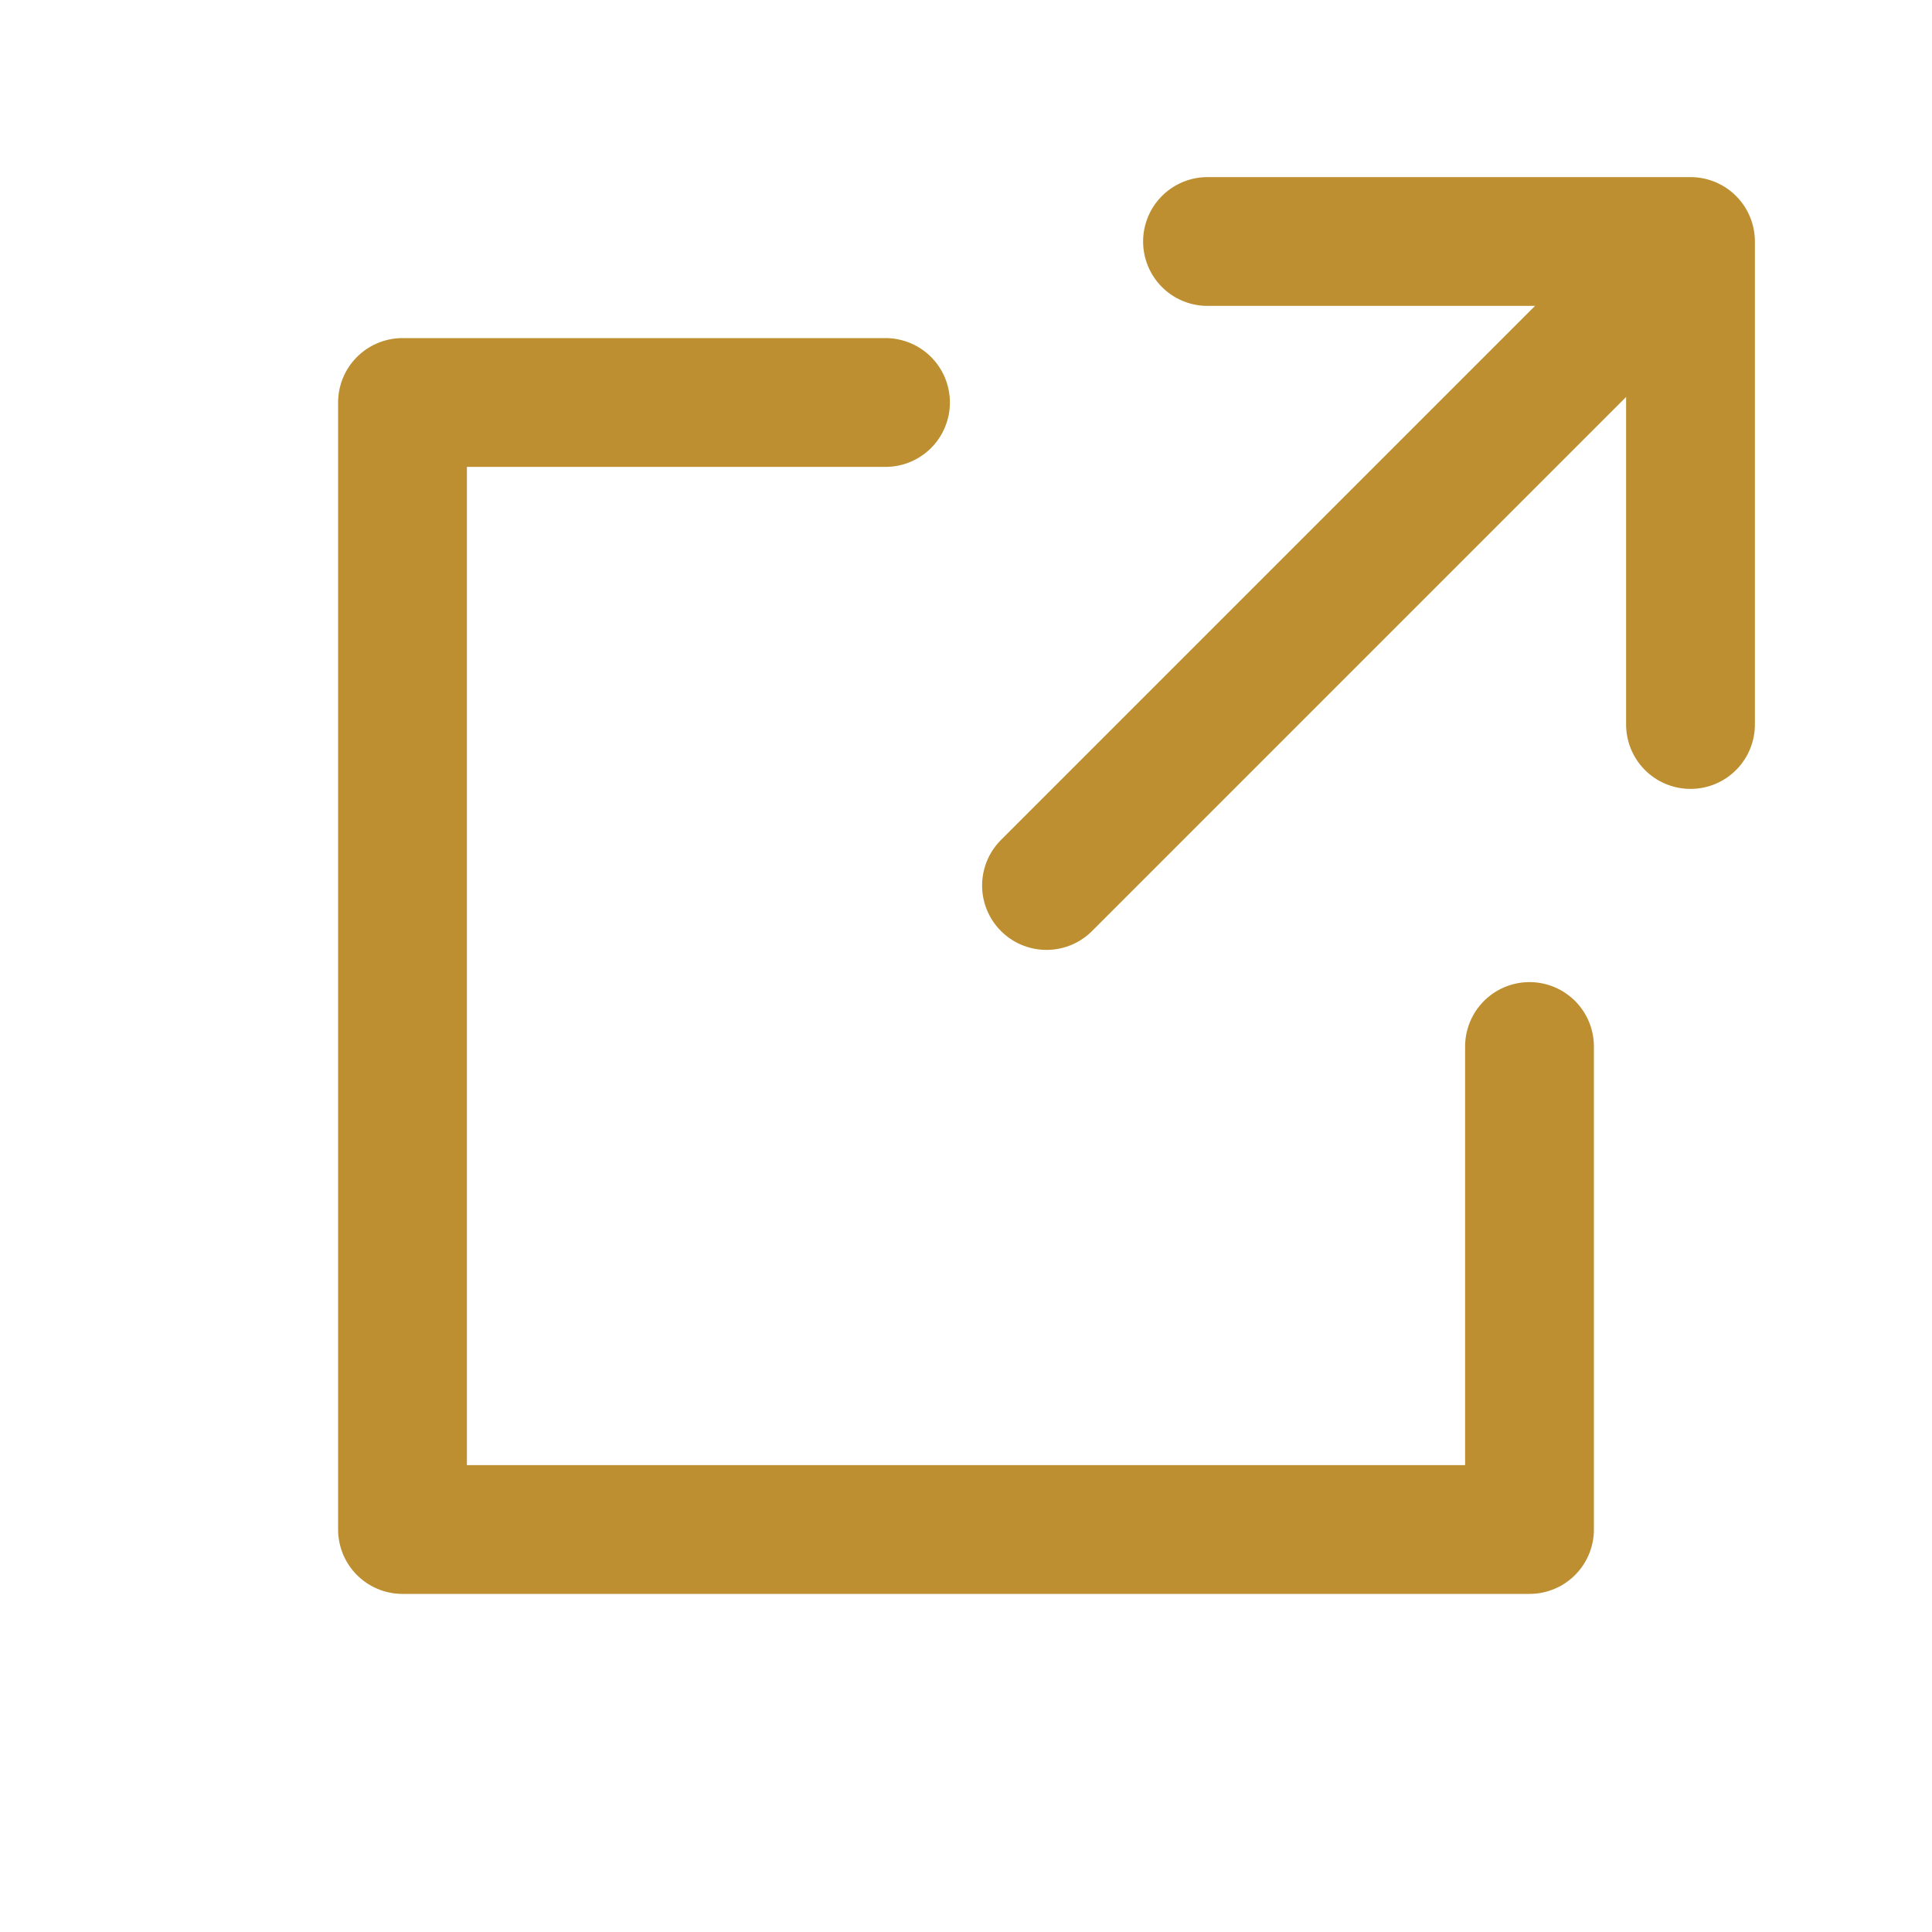
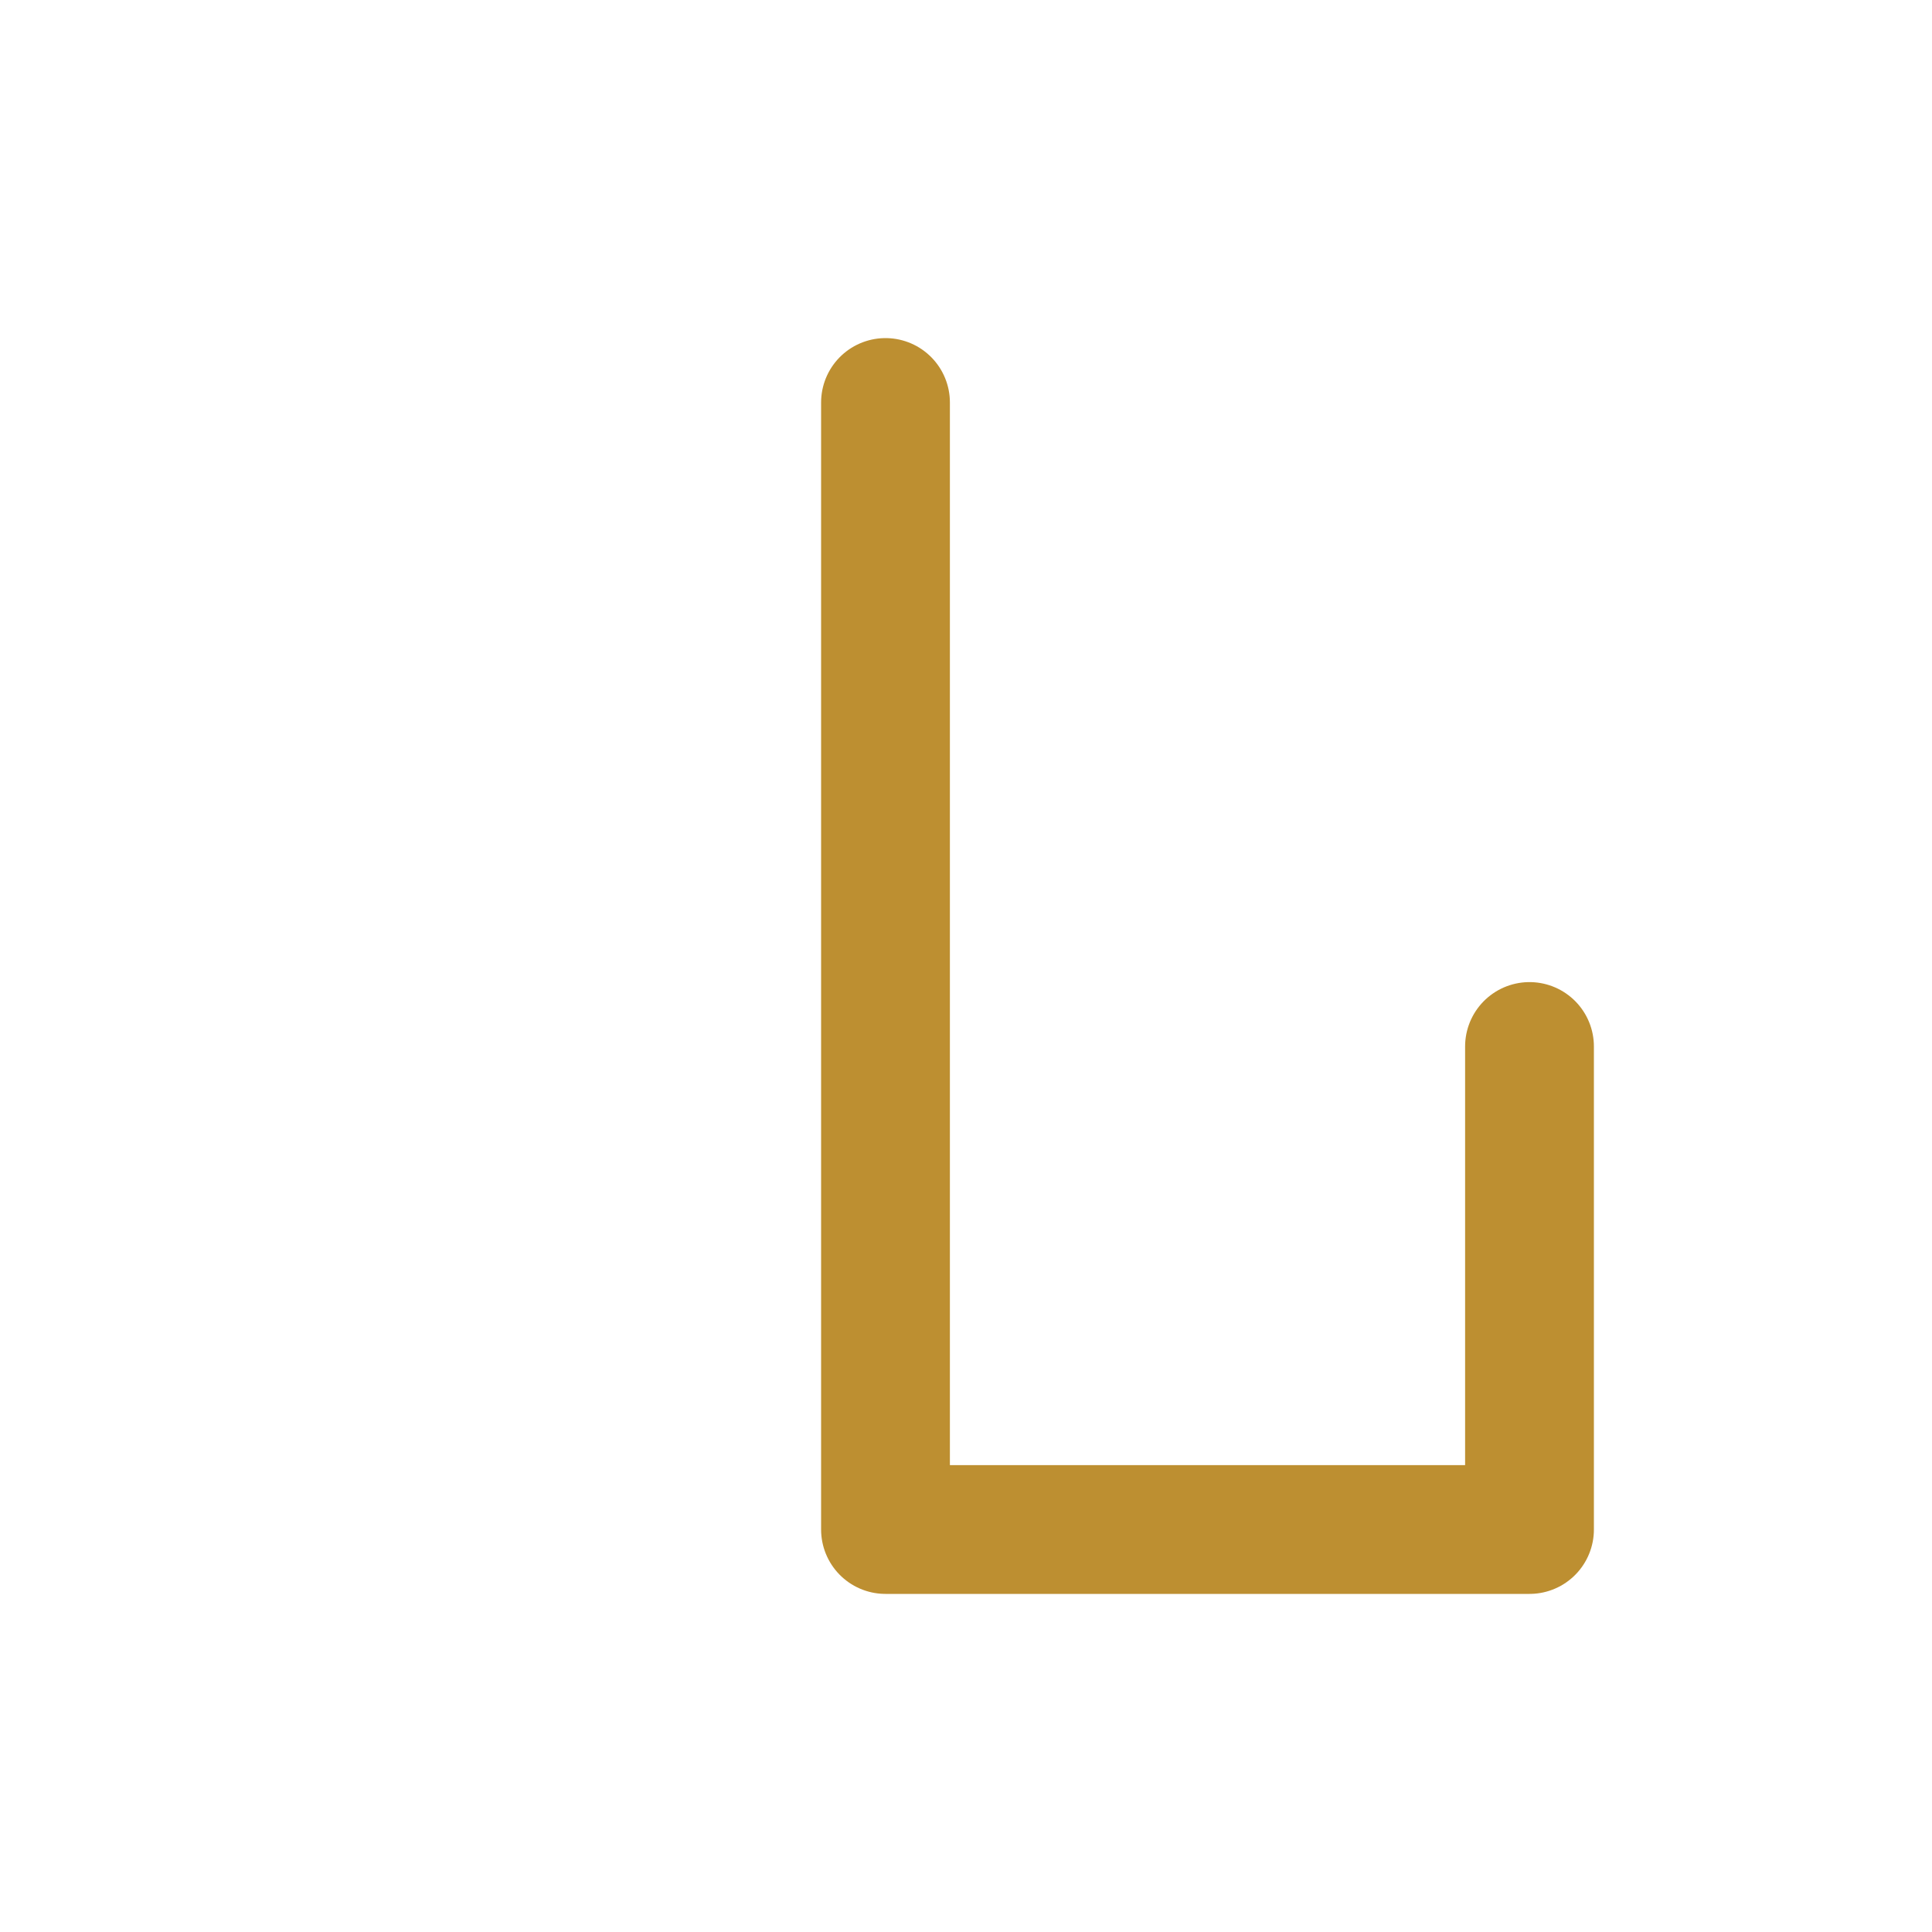
<svg xmlns="http://www.w3.org/2000/svg" width="18" height="18" viewBox="0 0 18 18" fill="none">
-   <path d="M8.25 3.75H3.75V14.25H14.25V9.75" stroke="#bd8f31" stroke-width="1.2" stroke-linecap="round" stroke-linejoin="round" />
-   <path d="M9.75 8.25L15 3" stroke="#bd8f31" stroke-width="1.2" stroke-linecap="round" stroke-linejoin="round" />
-   <path d="M11.25 2.25H15.75V6.75" stroke="#bd8f31" stroke-width="1.2" stroke-linecap="round" stroke-linejoin="round" />
+   <path d="M8.25 3.75V14.25H14.25V9.75" stroke="#bd8f31" stroke-width="1.2" stroke-linecap="round" stroke-linejoin="round" />
</svg>